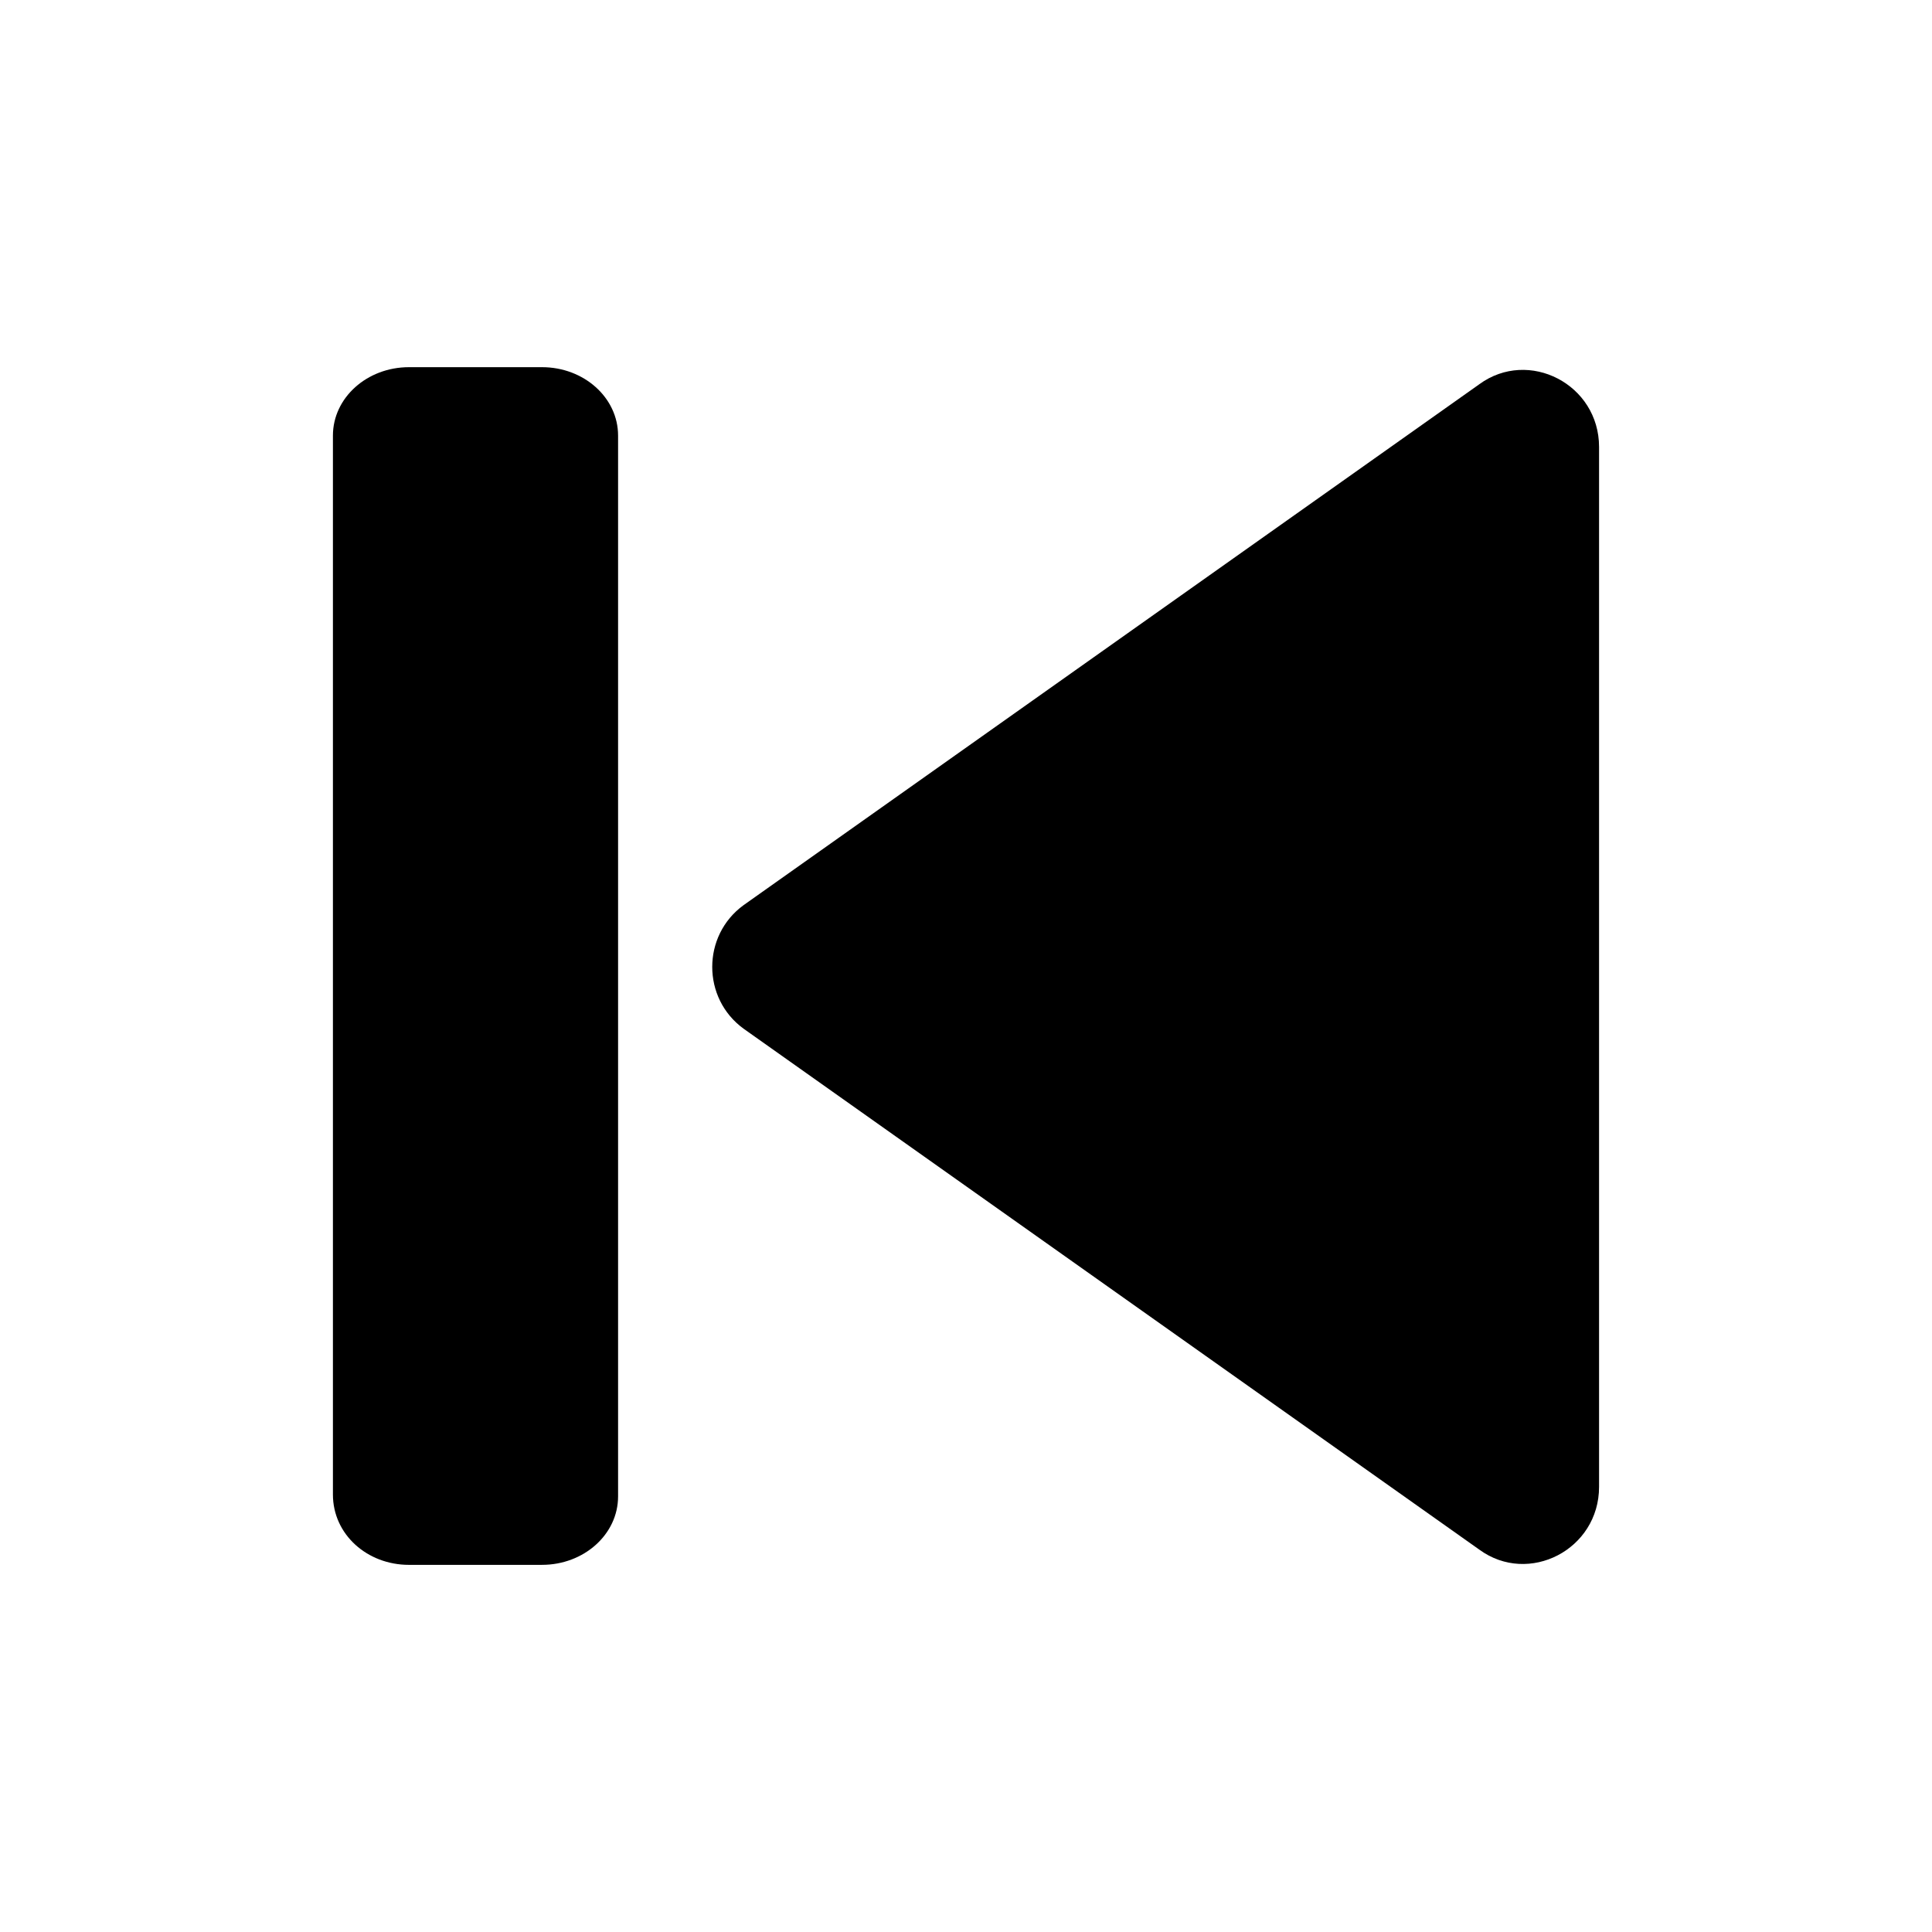
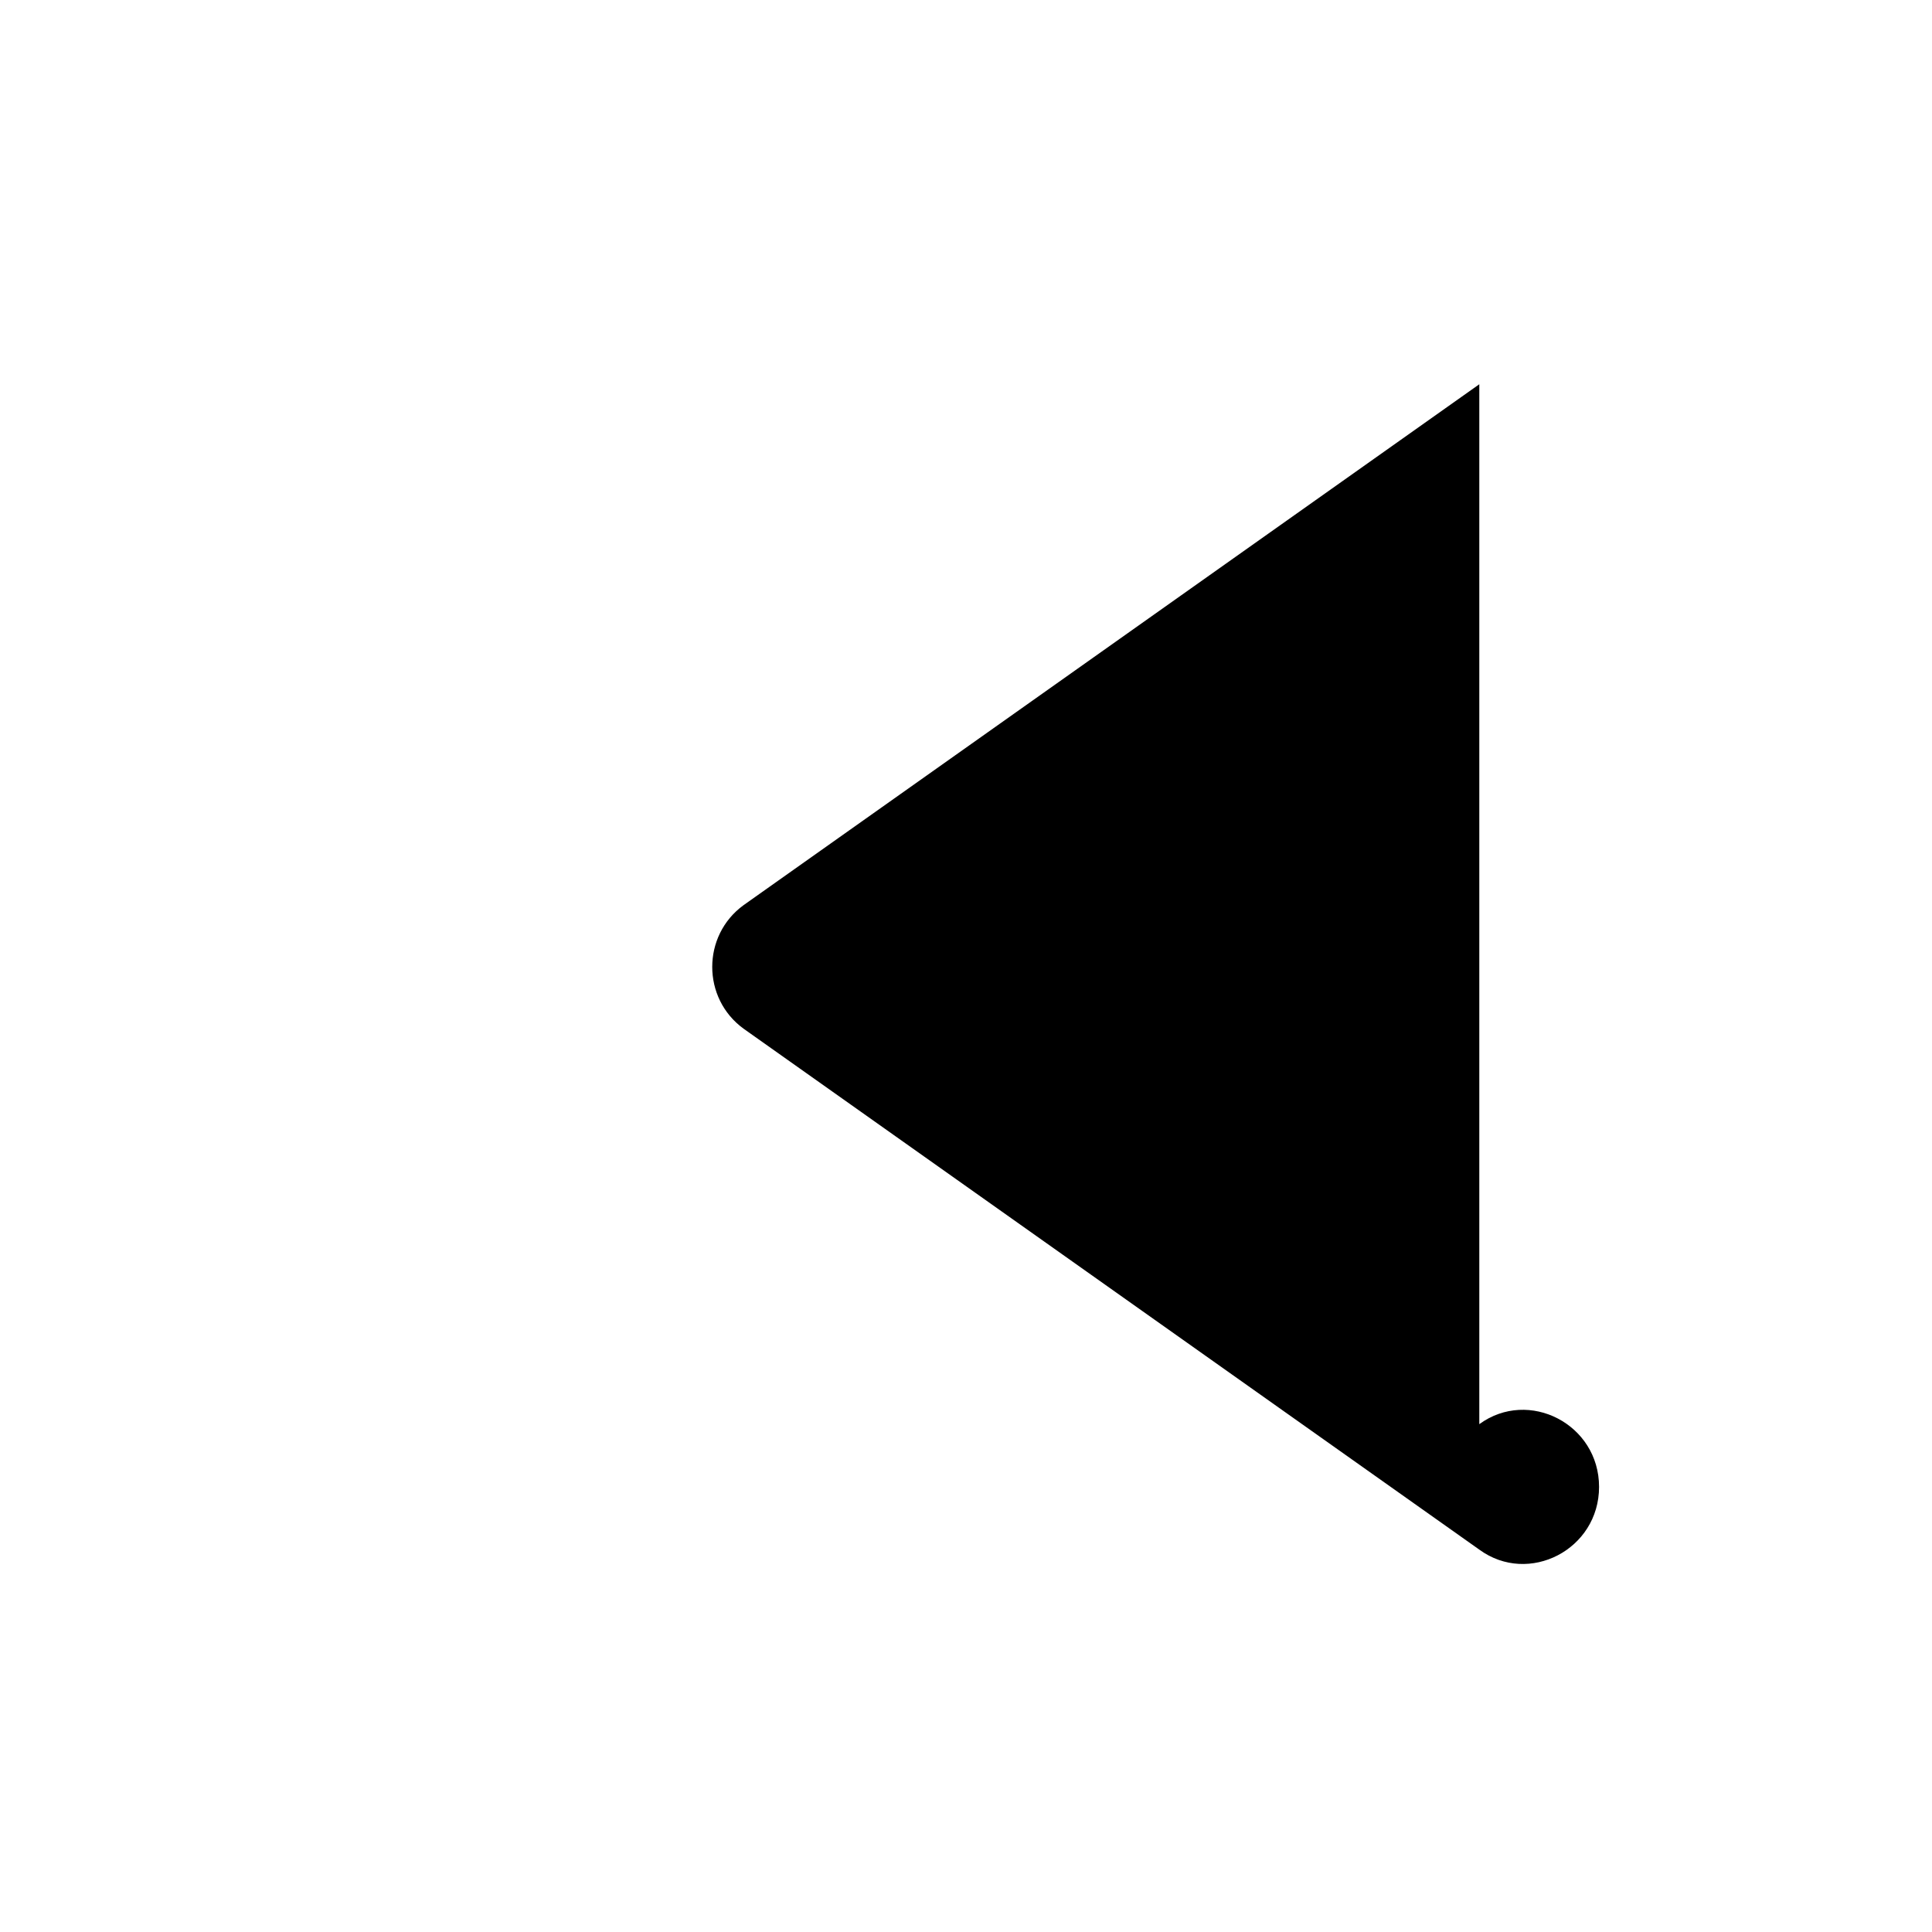
<svg xmlns="http://www.w3.org/2000/svg" fill="#000000" width="800px" height="800px" version="1.1" viewBox="144 144 512 512">
  <g>
-     <path d="m536.03 245.83-194.97 138.04c-11.082 8.062-11.082 24.688 0 32.746l194.97 138.05c13.098 9.574 31.738 0 31.738-16.625v-275.59c0-16.625-18.641-26.195-31.738-16.625z" />
-     <path d="m252.38 558.7h35.266c11.082 0 20.152-8.062 20.152-18.137v-281.12c0-10.078-9.07-18.137-20.152-18.137h-35.266c-11.082 0-20.152 8.062-20.152 18.137v280.62c0 10.578 9.066 18.641 20.152 18.641z" />
+     <path d="m536.03 245.83-194.97 138.04c-11.082 8.062-11.082 24.688 0 32.746l194.97 138.05c13.098 9.574 31.738 0 31.738-16.625c0-16.625-18.641-26.195-31.738-16.625z" />
  </g>
</svg>